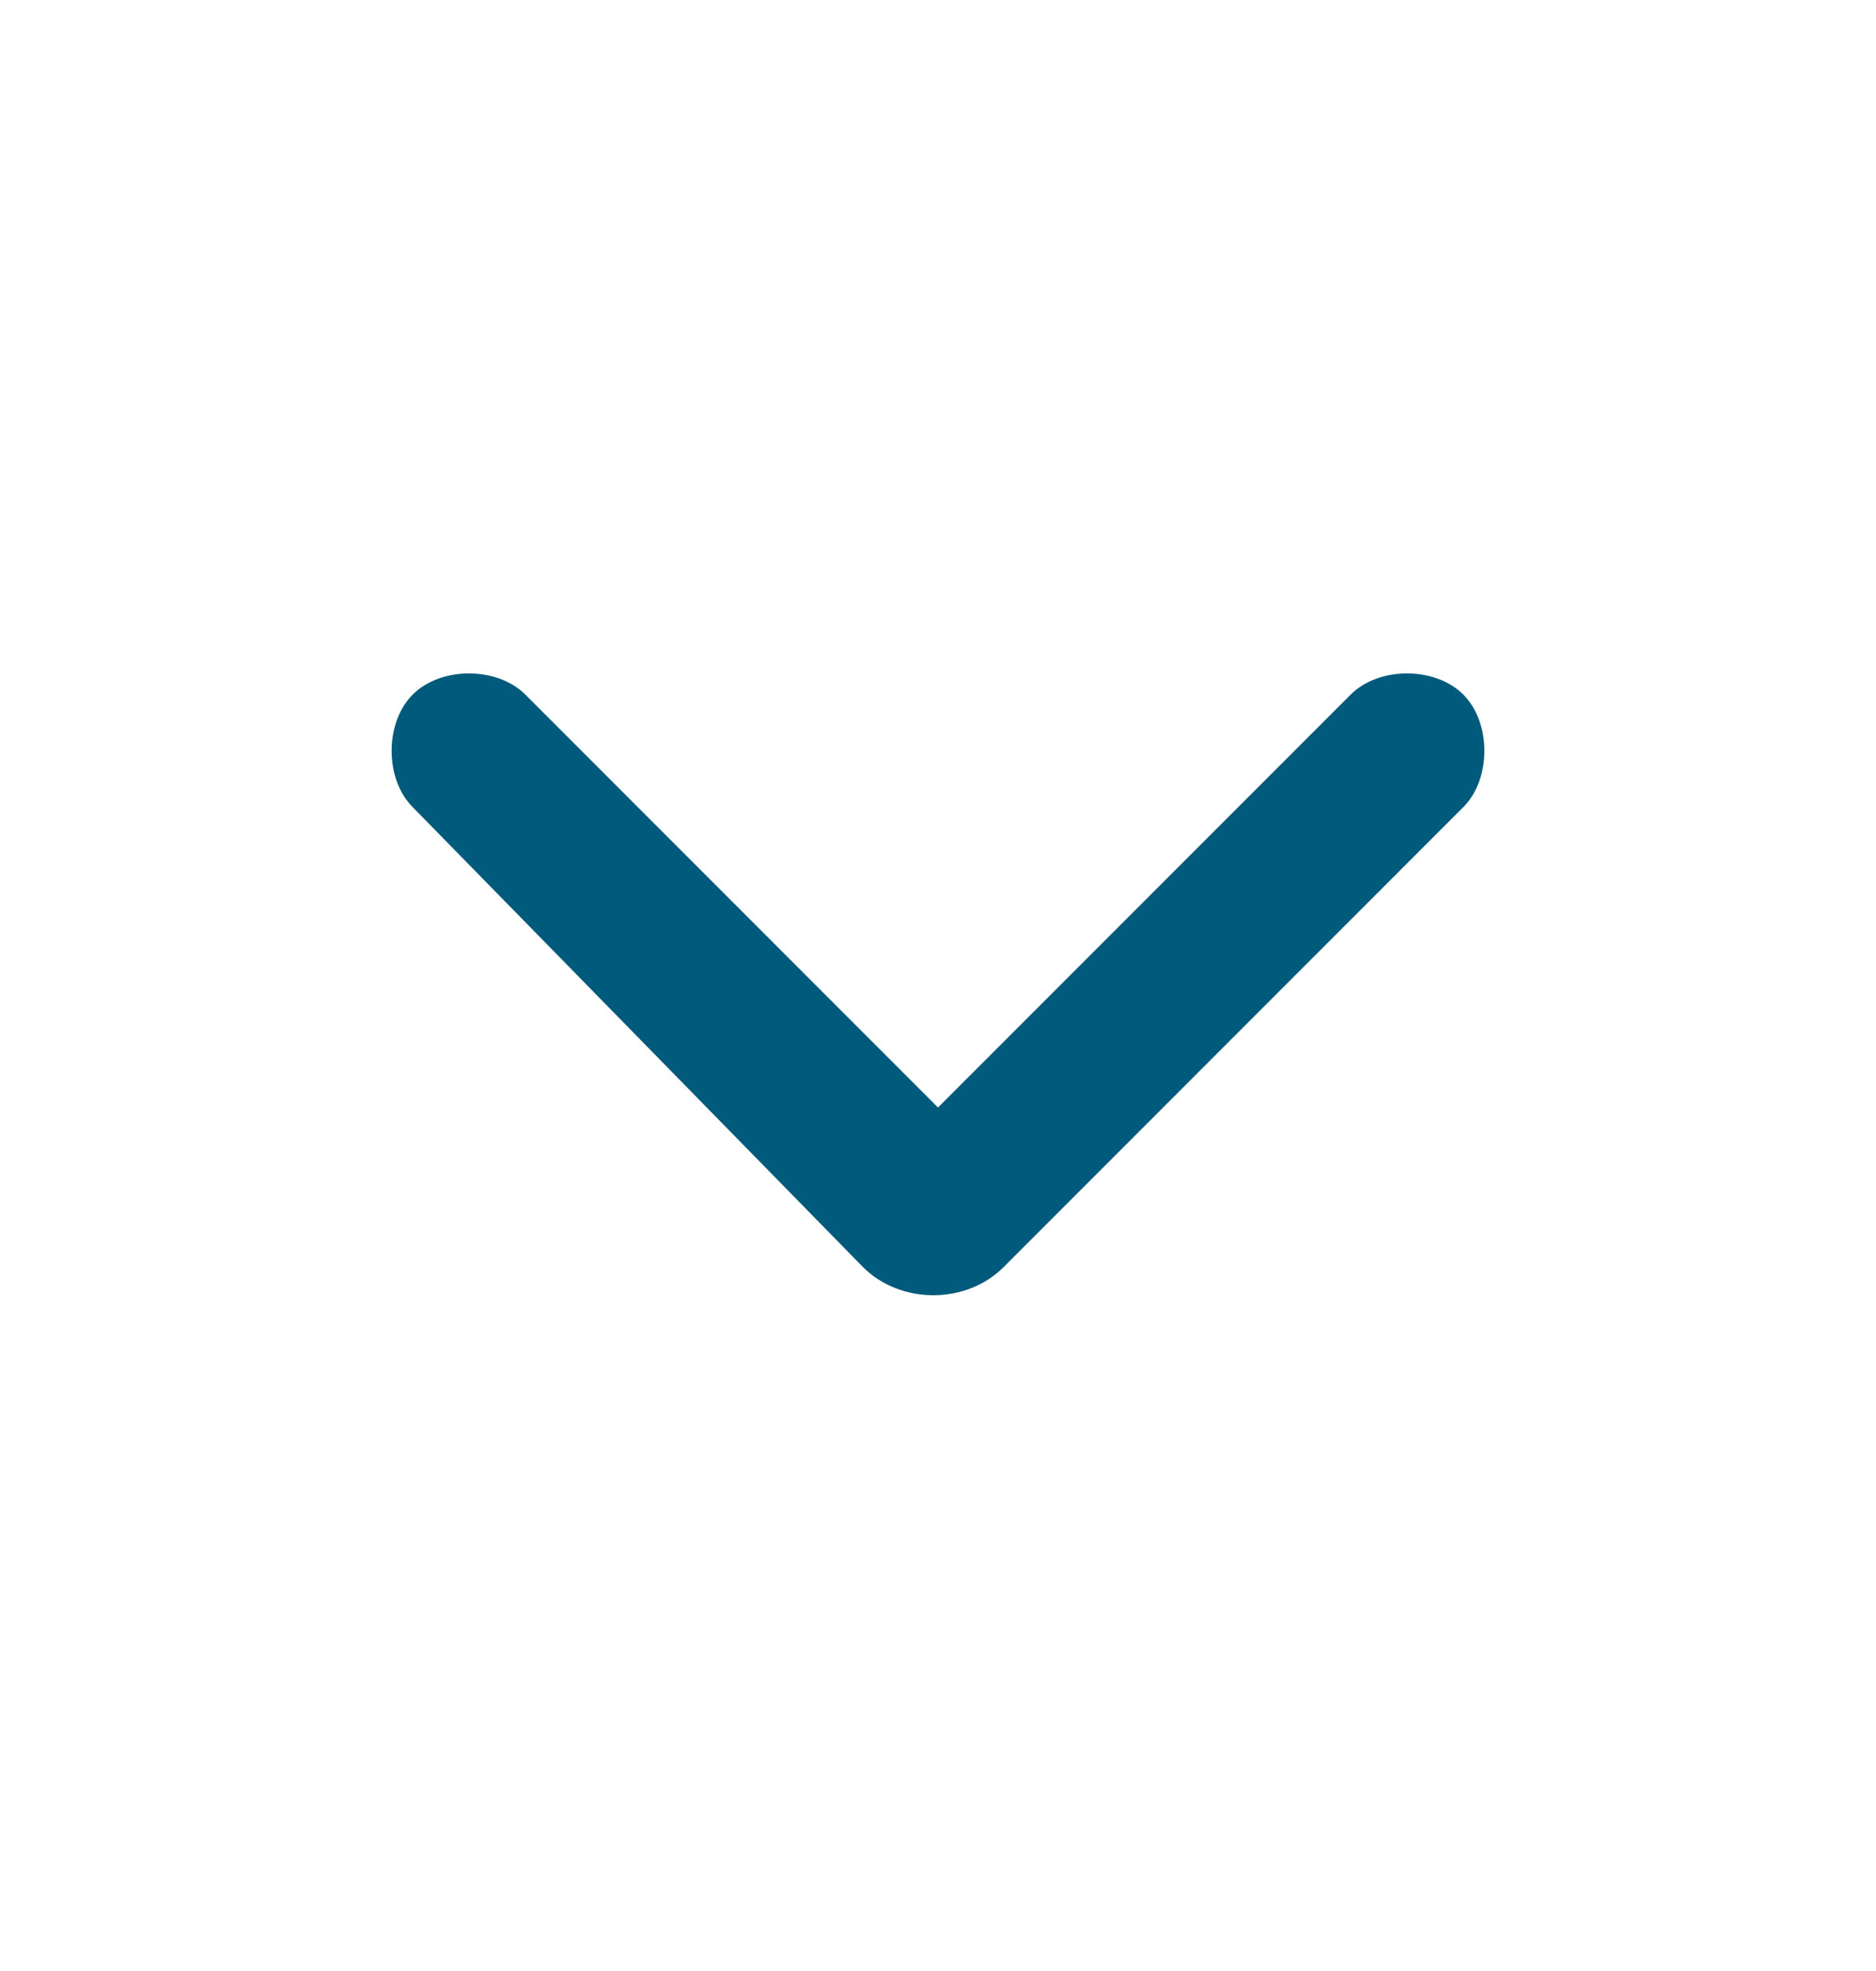
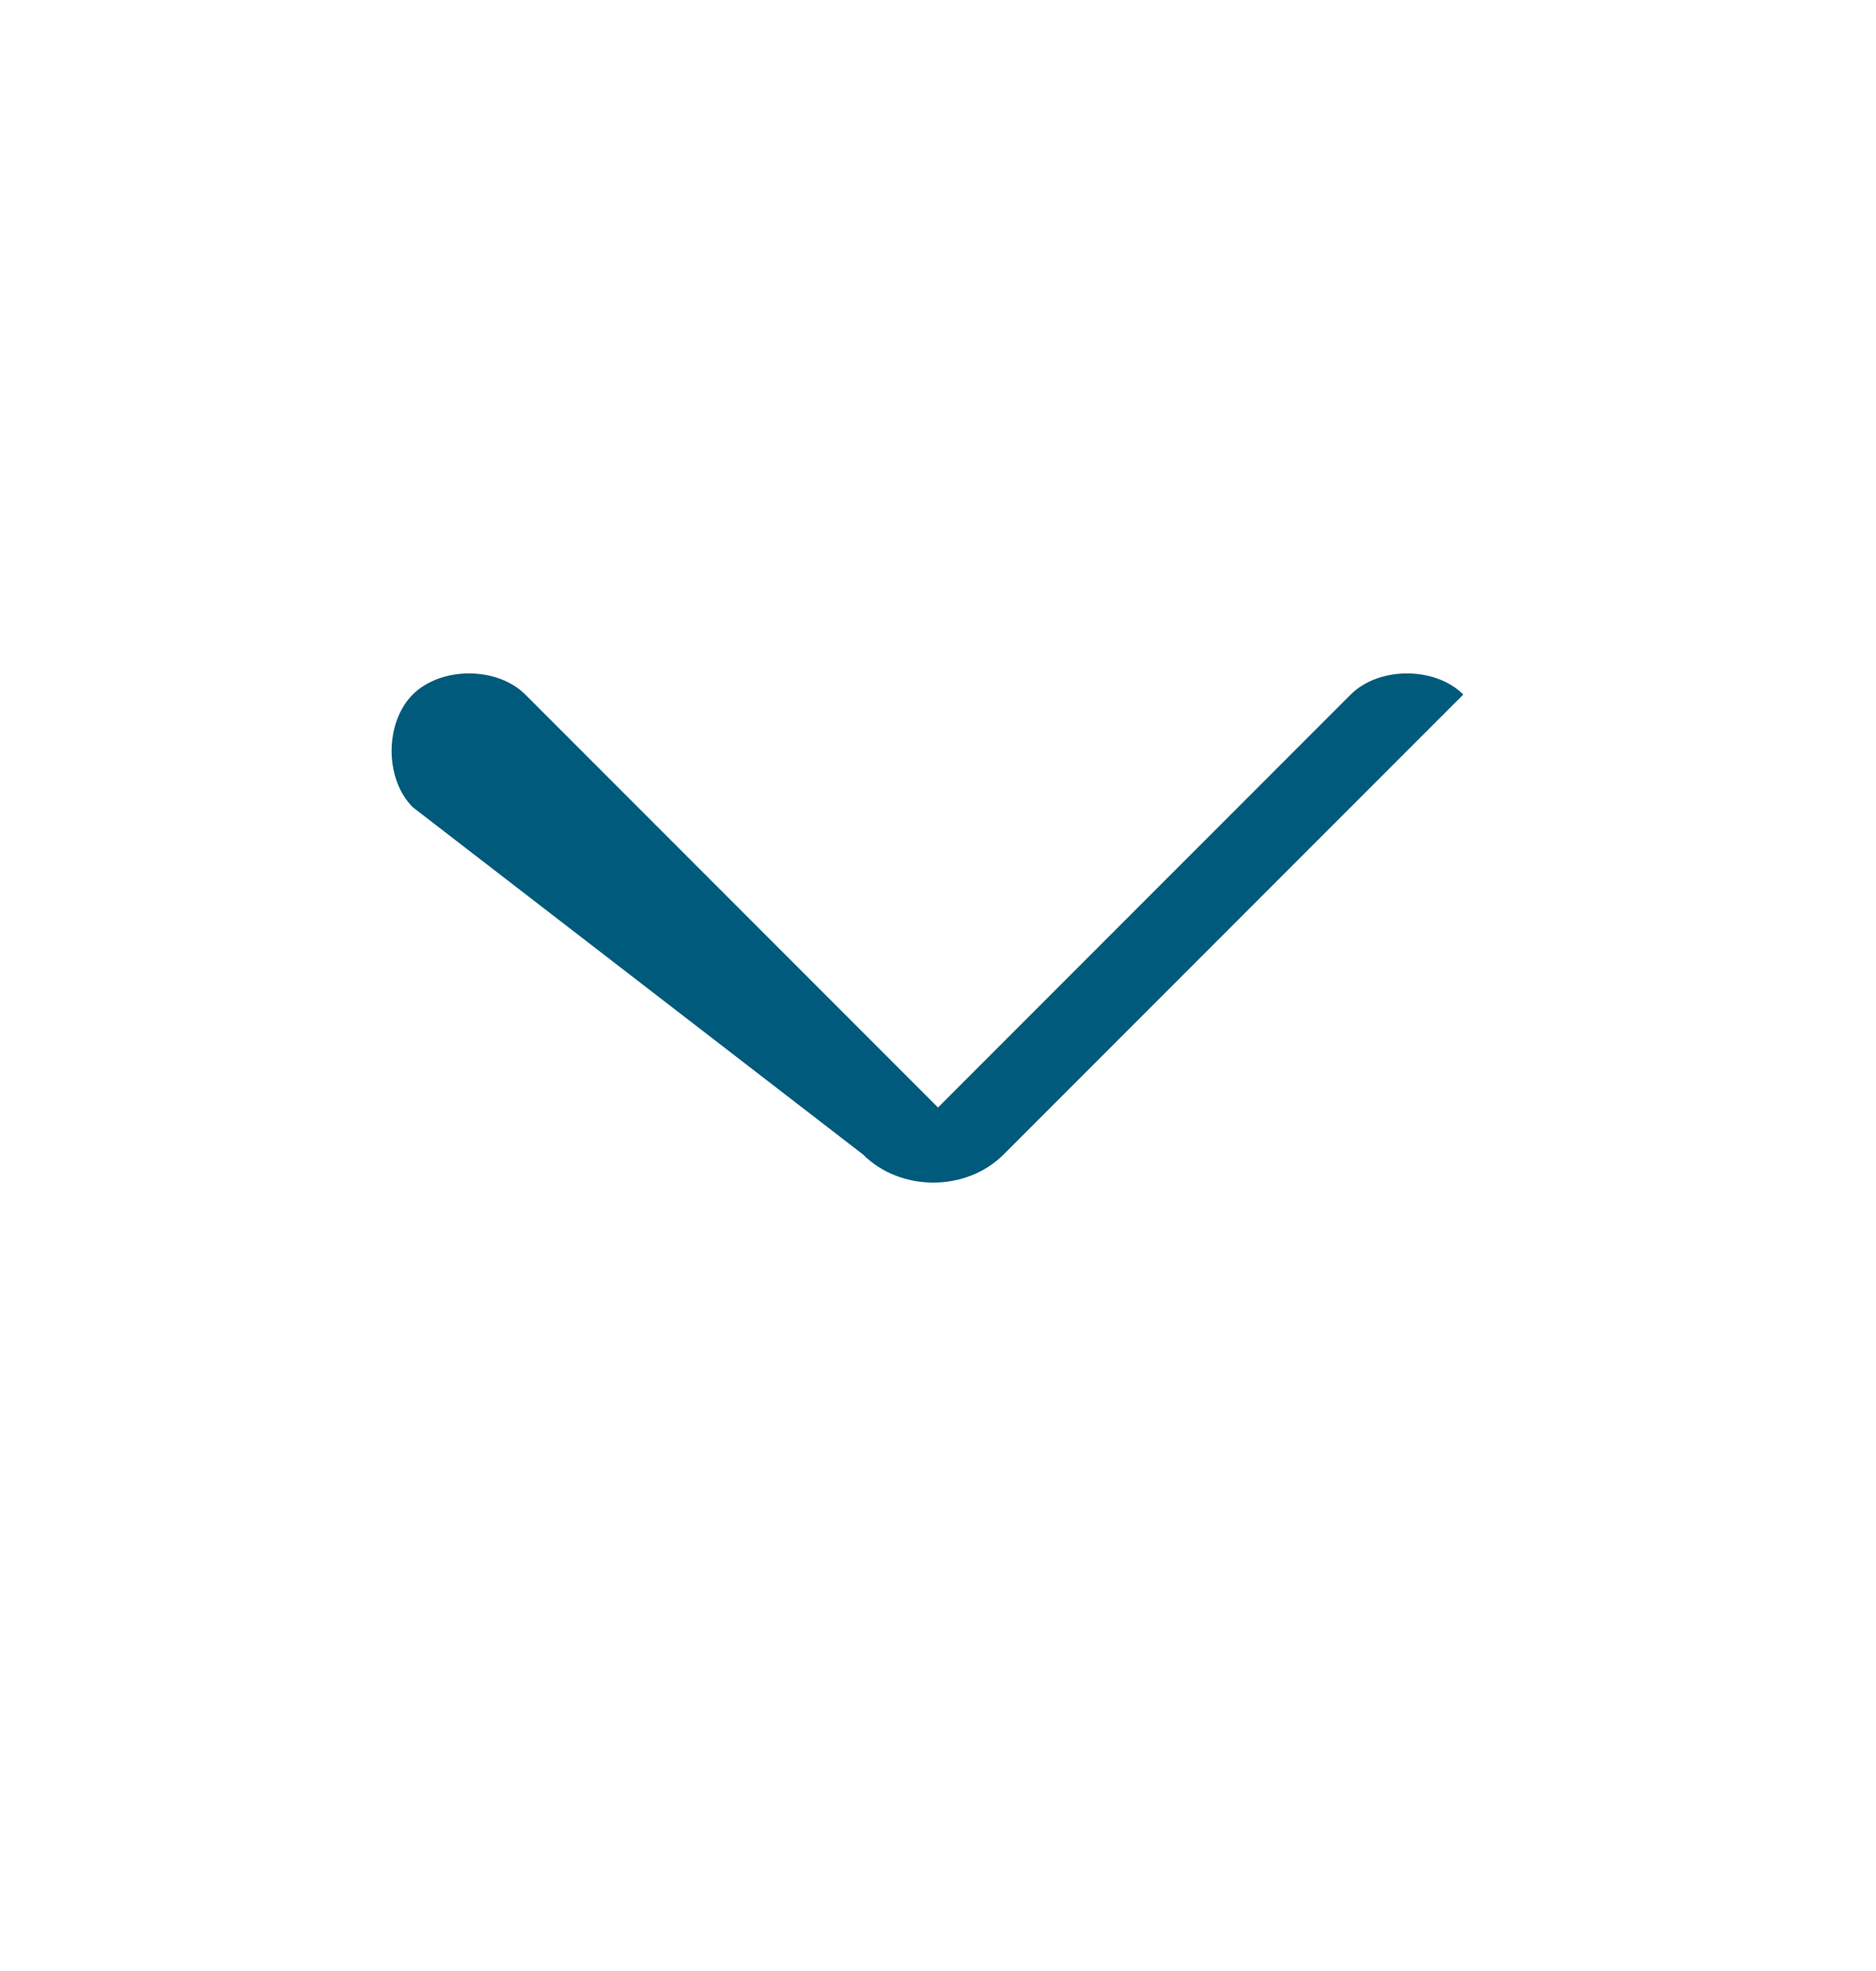
<svg xmlns="http://www.w3.org/2000/svg" version="1.1" id="Livello_1" x="0px" y="0px" viewBox="0 0 20 21" style="enable-background:new 0 0 20 21;" xml:space="preserve">
  <style type="text/css">
	.st0{fill-rule:evenodd;clip-rule:evenodd;fill:#005A7B;}
</style>
-   <path class="st0" d="M4.4,7.4c0.3-0.3,0.9-0.3,1.2,0l4.4,4.4l4.4-4.4c0.3-0.3,0.9-0.3,1.2,0c0.3,0.3,0.3,0.9,0,1.2l-4.9,4.9  c-0.4,0.4-1.1,0.4-1.5,0L4.4,8.6C4.1,8.3,4.1,7.7,4.4,7.4z" />
+   <path class="st0" d="M4.4,7.4c0.3-0.3,0.9-0.3,1.2,0l4.4,4.4l4.4-4.4c0.3-0.3,0.9-0.3,1.2,0l-4.9,4.9  c-0.4,0.4-1.1,0.4-1.5,0L4.4,8.6C4.1,8.3,4.1,7.7,4.4,7.4z" />
</svg>